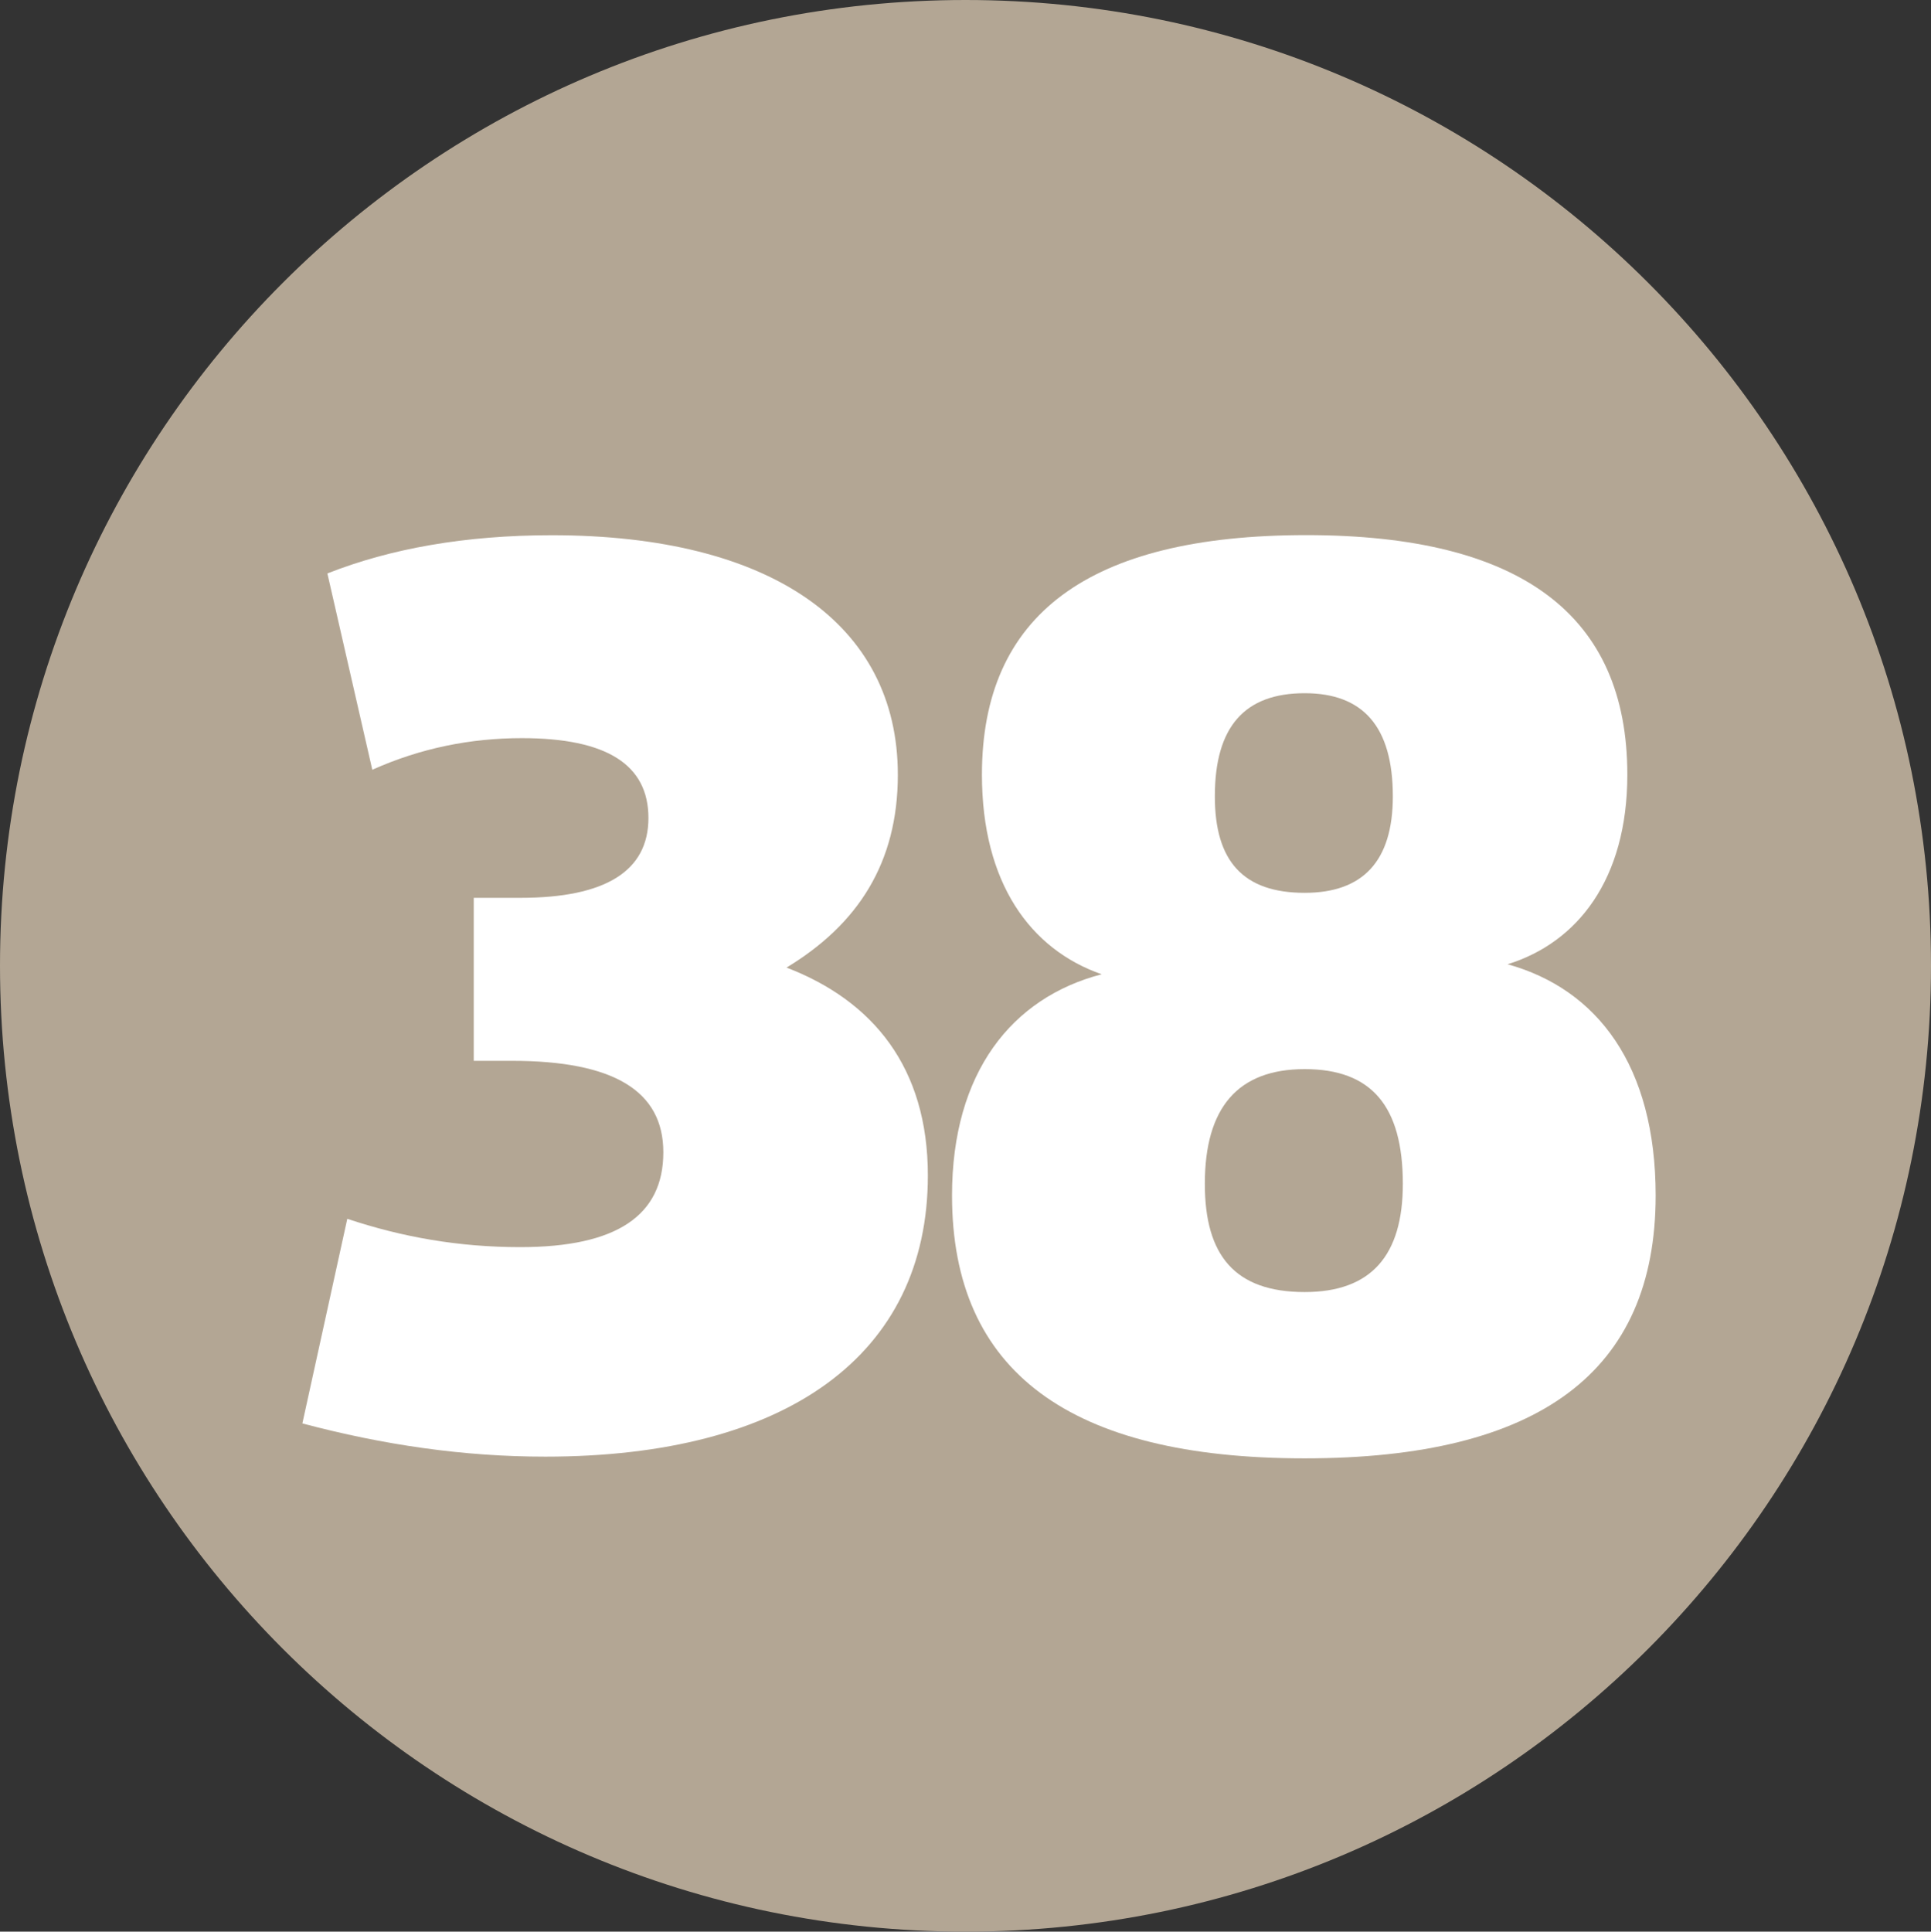
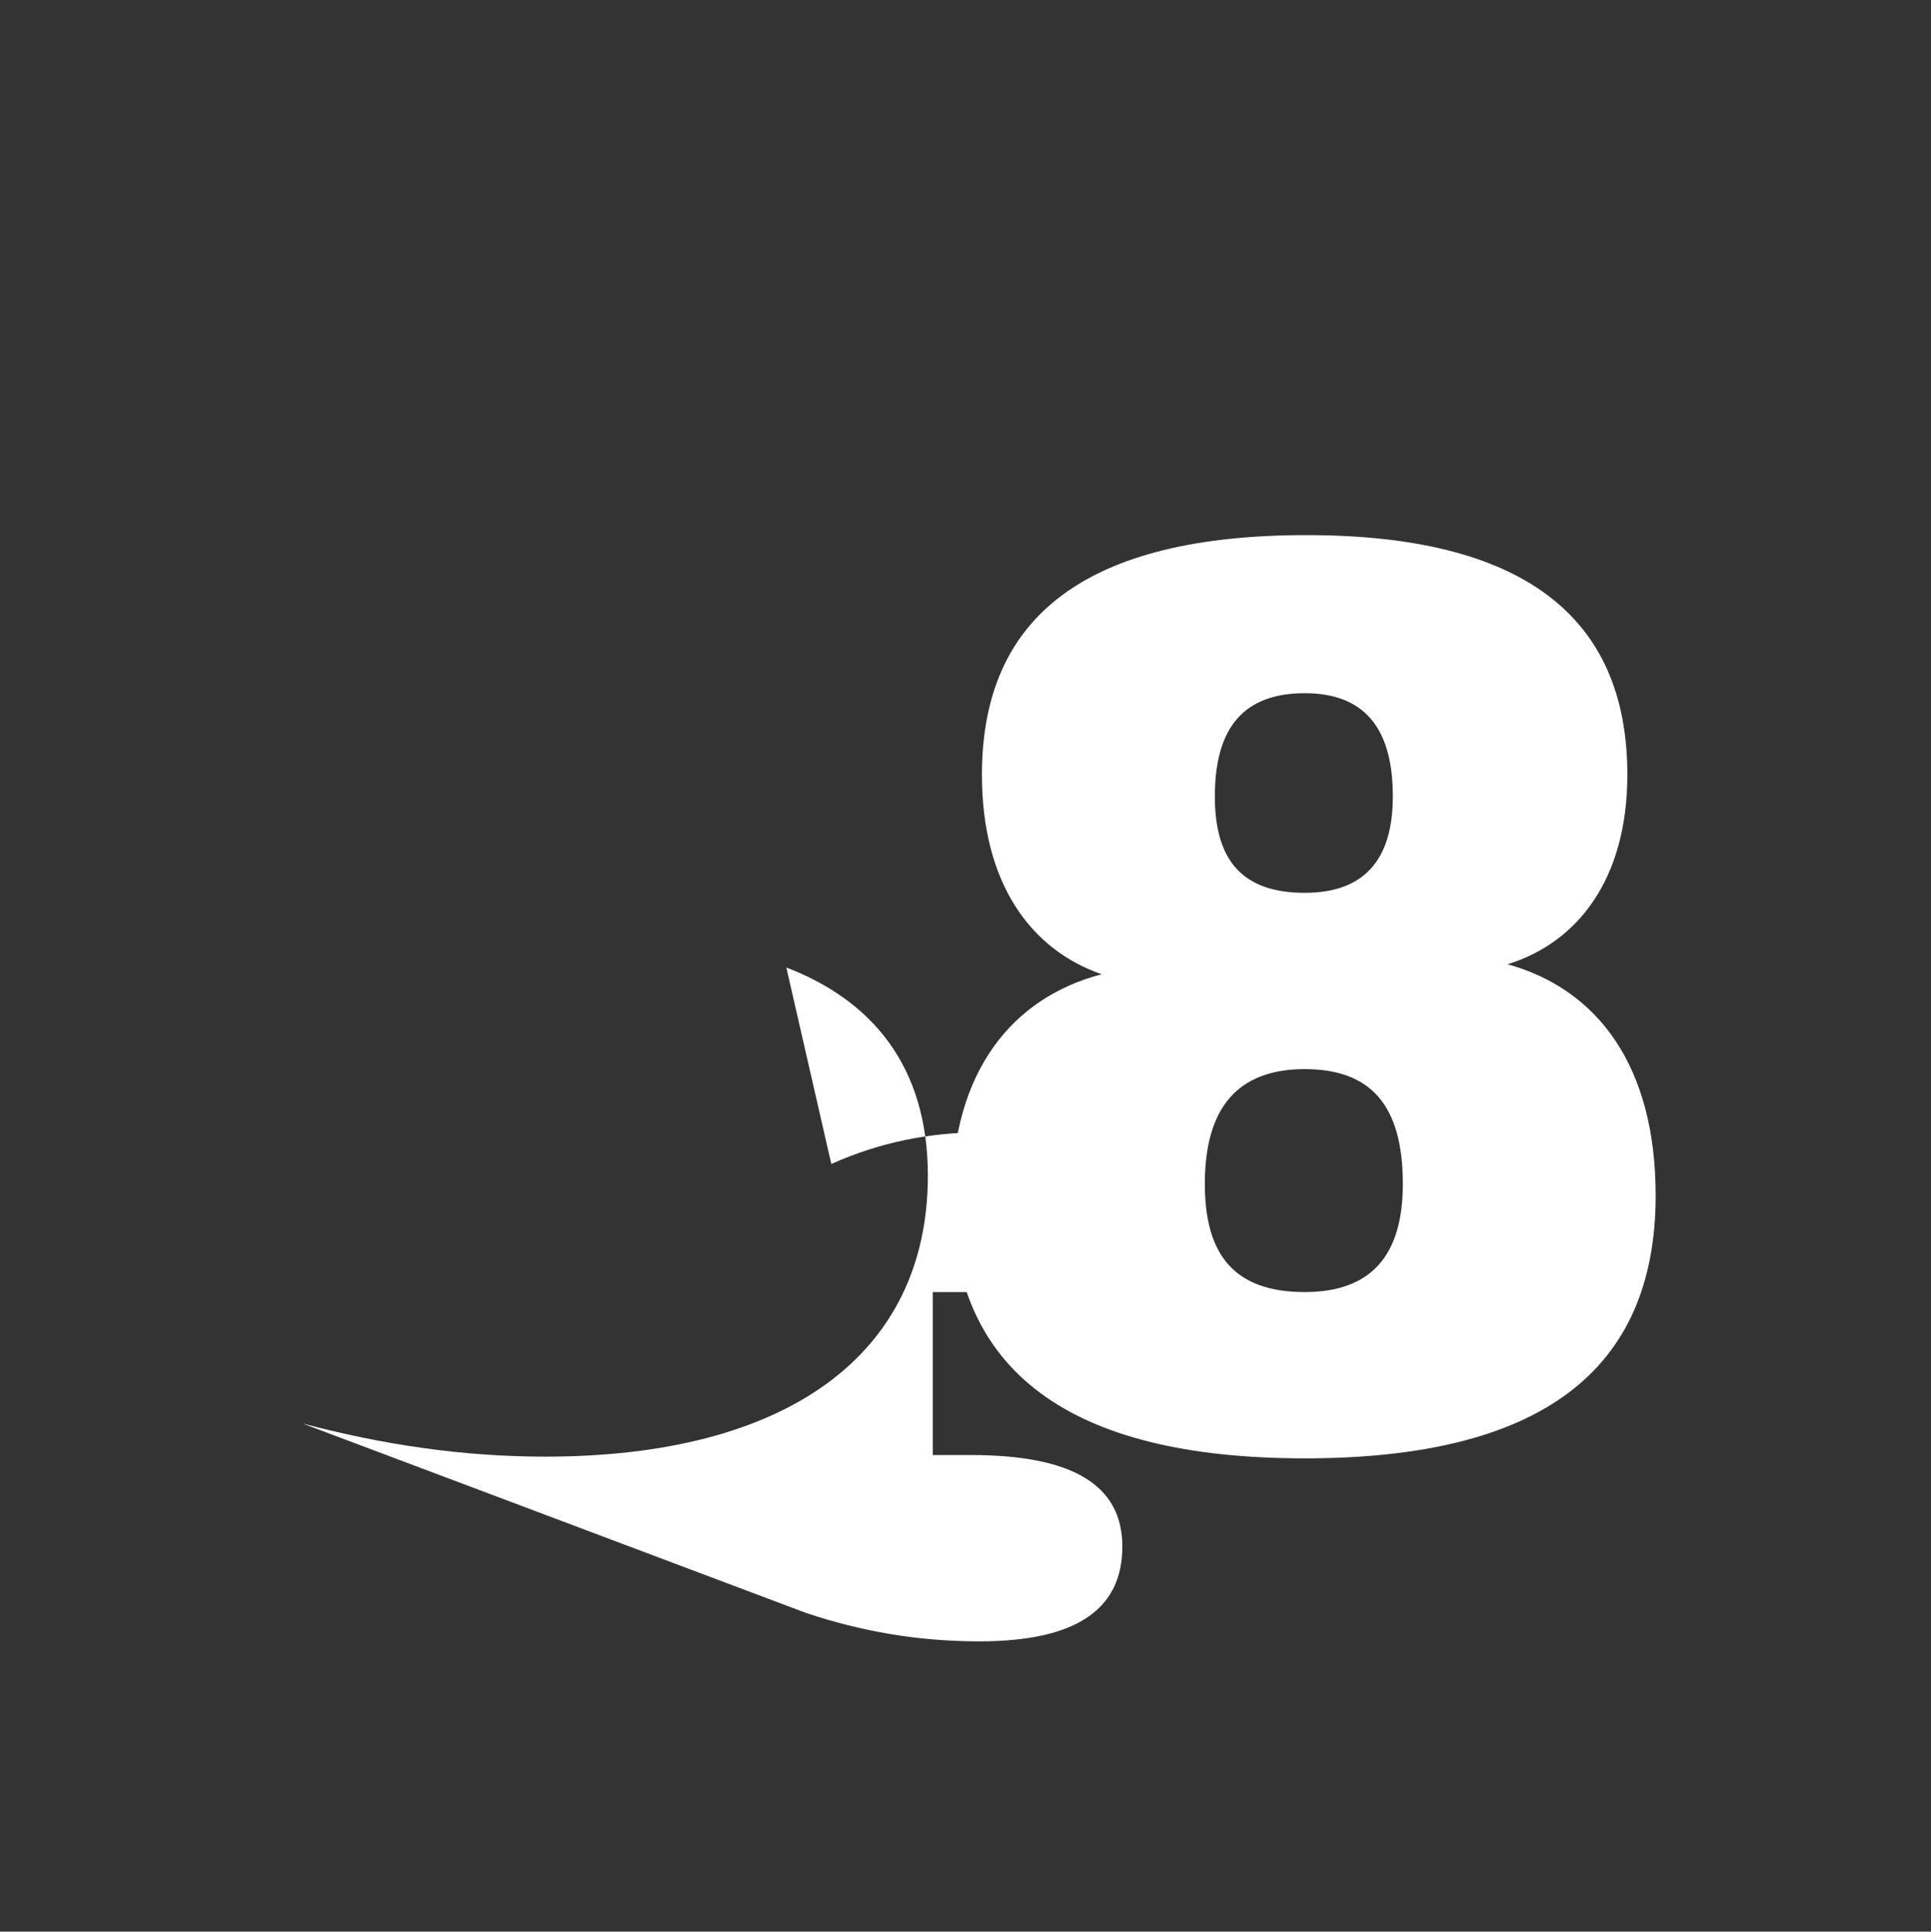
<svg xmlns="http://www.w3.org/2000/svg" width="240.936mm" height="240.988mm" viewBox="0 0 240.936 240.988" version="1.1" id="svg34711">
  <rect x="0" y="0" width="240.936" height="240.988" fill="#333333" stroke="none" />
  <defs id="defs34708" />
  <g id="layer1" transform="translate(-41.773,-88.918)">
-     <path style="fill:#b3a694;fill-opacity:1;fill-rule:nonzero;stroke:none;stroke-width:0.353" d="m 282.709,209.386 c 0,66.564 -53.904,120.52 -120.468,120.52 -66.563,0 -120.468,-53.956 -120.468,-120.52 0,-66.511 53.904,-120.468 120.468,-120.468 66.563,0 120.468,53.956 120.468,120.468" id="path9077" />
    <g style="fill:#ffffff;fill-opacity:1;stroke-width:0.027" id="g9305" transform="matrix(13.282,0,0,13.282,-14763.959,-5979.929)">
      <g id="use9301" transform="translate(1117.328,470.496)" style="stroke-width:0.027">
-         <path style="stroke:none;stroke-width:0.027" d="m 4.781,-4.484 c 0.672,-0.406 1.047,-0.984 1.047,-1.812 0,-1.422 -1.203,-2.25 -3.25,-2.25 -0.812,0 -1.516,0.125 -2.109,0.359 l 0.422,1.844 c 0.453,-0.203 0.922,-0.297 1.406,-0.297 0.797,0 1.188,0.25 1.188,0.75 0,0.5 -0.406,0.75 -1.203,0.75 h -0.438 v 1.531 h 0.359 c 0.953,0 1.422,0.281 1.422,0.859 0,0.594 -0.438,0.891 -1.344,0.891 -0.578,0 -1.109,-0.094 -1.625,-0.266 L 0.234,-0.203 C 1,0 1.75,0.109 2.516,0.109 c 2.266,0 3.594,-0.953 3.594,-2.641 0,-1.016 -0.516,-1.641 -1.328,-1.953 z m 0,0" id="path38359" />
+         <path style="stroke:none;stroke-width:0.027" d="m 4.781,-4.484 l 0.422,1.844 c 0.453,-0.203 0.922,-0.297 1.406,-0.297 0.797,0 1.188,0.25 1.188,0.75 0,0.5 -0.406,0.75 -1.203,0.75 h -0.438 v 1.531 h 0.359 c 0.953,0 1.422,0.281 1.422,0.859 0,0.594 -0.438,0.891 -1.344,0.891 -0.578,0 -1.109,-0.094 -1.625,-0.266 L 0.234,-0.203 C 1,0 1.75,0.109 2.516,0.109 c 2.266,0 3.594,-0.953 3.594,-2.641 0,-1.016 -0.516,-1.641 -1.328,-1.953 z m 0,0" id="path38359" />
      </g>
      <g id="use9303" transform="translate(1123.244,470.496)" style="stroke-width:0.027">
        <path style="stroke:none;stroke-width:0.027" d="m 3.734,0.125 c 2.203,0 3.297,-0.812 3.297,-2.469 0,-1.219 -0.547,-1.938 -1.391,-2.172 0.656,-0.203 1.125,-0.797 1.125,-1.781 0,-1.5 -1,-2.25 -3.016,-2.25 -2.047,0 -3.047,0.75 -3.047,2.25 0,1.016 0.453,1.641 1.125,1.875 -0.844,0.219 -1.406,0.922 -1.406,2.078 0,1.656 1.109,2.469 3.312,2.469 z m 0,-5.312 c -0.578,0 -0.844,-0.297 -0.844,-0.906 0,-0.656 0.281,-0.969 0.844,-0.969 0.547,0 0.828,0.312 0.828,0.969 0,0.609 -0.281,0.906 -0.828,0.906 z m 0,3.75 c -0.656,0 -0.938,-0.344 -0.938,-1.016 0,-0.719 0.312,-1.078 0.938,-1.078 0.625,0 0.922,0.344 0.922,1.078 0,0.672 -0.297,1.016 -0.922,1.016 z m 0,0" id="path38363" />
      </g>
    </g>
  </g>
</svg>